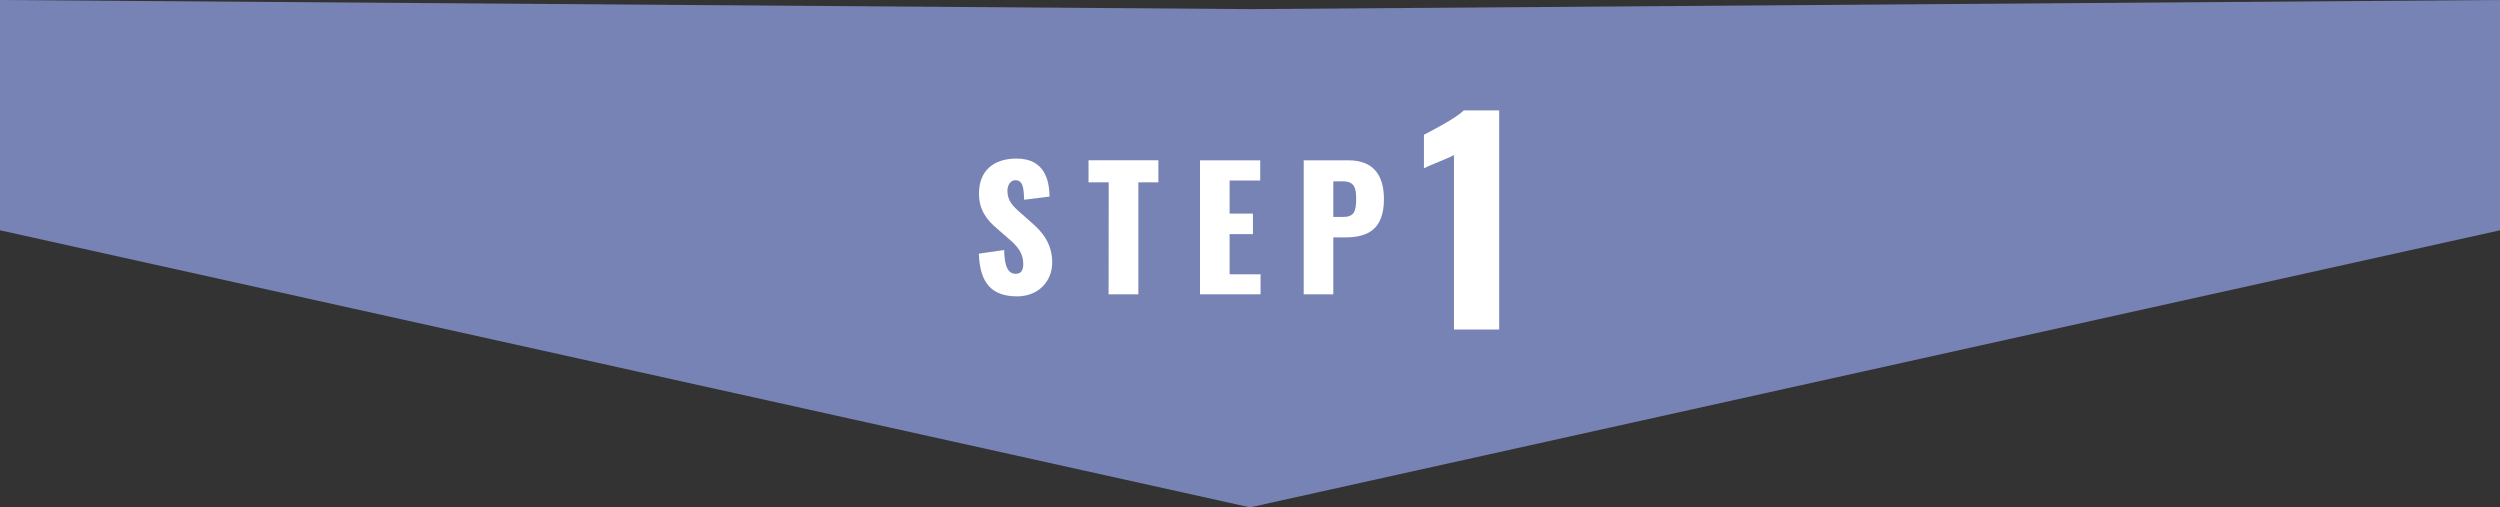
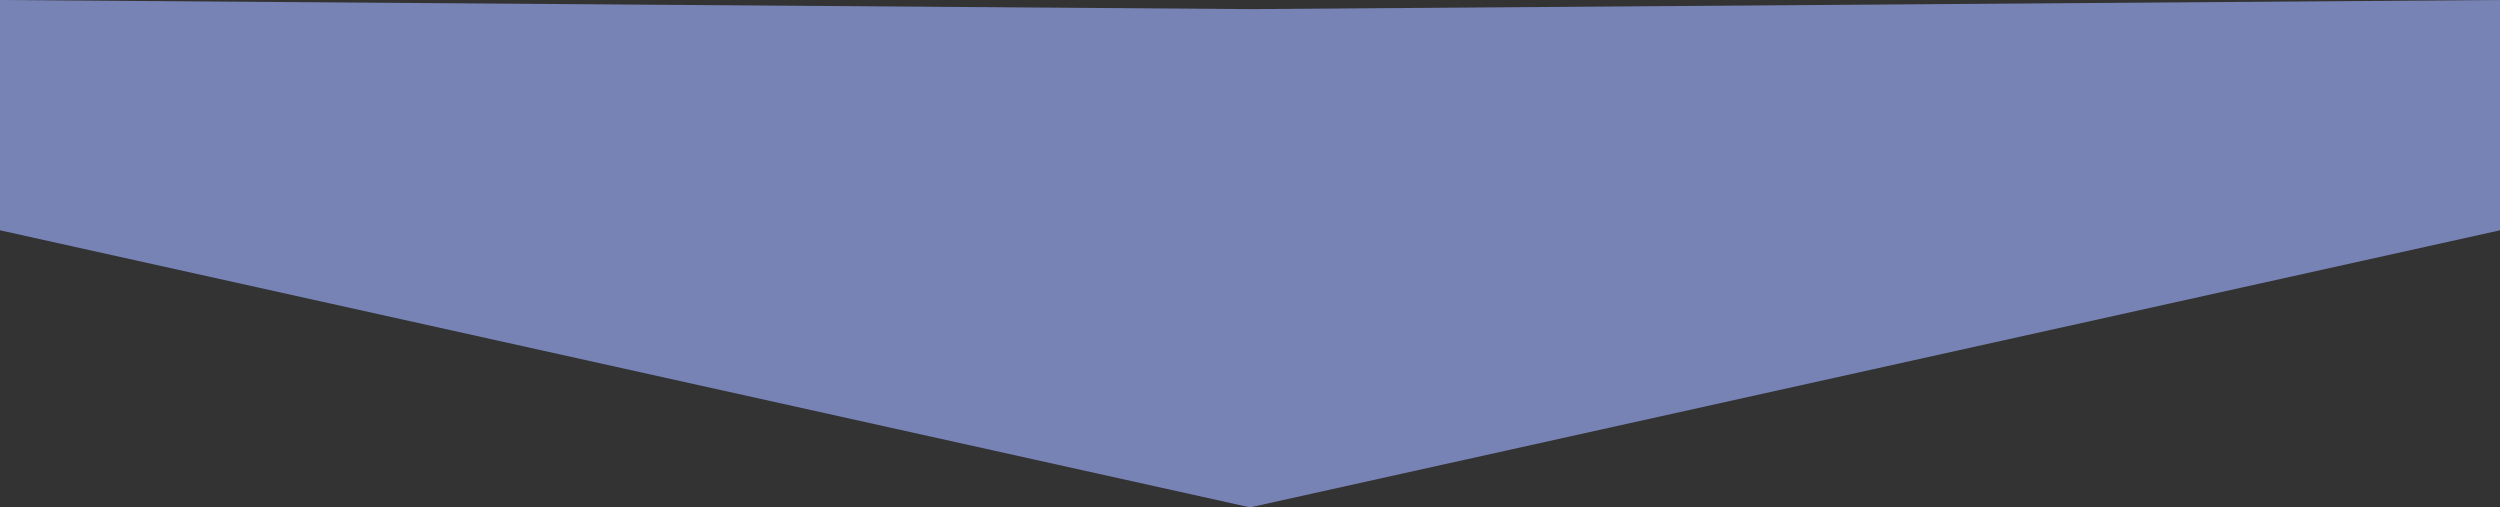
<svg xmlns="http://www.w3.org/2000/svg" viewBox="0 0 680 138">
  <rect x="0" y="0" width="680" height="138" fill="#333333" stroke="none" />
  <defs>
    <style>.cls-1{fill:#7883b5;}.cls-2{fill:#fff;}</style>
  </defs>
  <g id="レイヤー_2" data-name="レイヤー 2">
    <g id="レイヤー_1-2" data-name="レイヤー 1">
      <g id="flow-step1_sp">
        <polygon class="cls-1" points="680 62.64 680 0 340 2.48 0 0 0 62.64 340 138 680 62.64" />
-         <path class="cls-2" d="M266.25,69l6.88-1c.09,4.73,1.17,6.48,3.2,6.48,1.66,0,2-1.39,2-2.65,0-3-1.53-4.82-4-6.93l-3.15-2.74c-2.79-2.34-4.9-5.09-4.9-9.5,0-6.16,3.91-9.53,10.21-9.53,7.78,0,8.91,6.07,9,10.34l-6.93.86c-.09-3.24-.31-5.31-2.38-5.31-1.49,0-2.16,1.57-2.16,2.83,0,2.7,1.39,4.14,3.51,6l3,2.65c3.15,2.7,5.67,5.89,5.67,10.93s-3.73,9.18-9.54,9.18C269.85,80.59,266.52,77.13,266.25,69Z" />
-         <path class="cls-2" d="M301.57,49.59h-5.49v-6h19v6h-5.45V80.05h-8.09Z" />
-         <path class="cls-2" d="M326.4,43.61h16.38V49.1h-8.33v9h6.35v5.58h-6.35V74.61h8.42v5.44H326.4Z" />
-         <path class="cls-2" d="M354.61,43.61h12.23c6.53,0,9.59,3.83,9.59,10.57,0,8.41-4.64,10.39-10.53,10.39h-3.24V80.05h-8.05ZM365.36,59c3,0,3.51-1.57,3.51-4.9,0-2.75-.32-4.77-3.56-4.77h-2.65V59Z" />
-         <path class="cls-2" d="M395.48,42.17c-2.13,1.18-5.89,2.43-8.17,3.61V36.65c2.14-1.1,8.83-4.56,10.82-6.62h9.65V89.64h-12.3Z" />
      </g>
    </g>
  </g>
</svg>